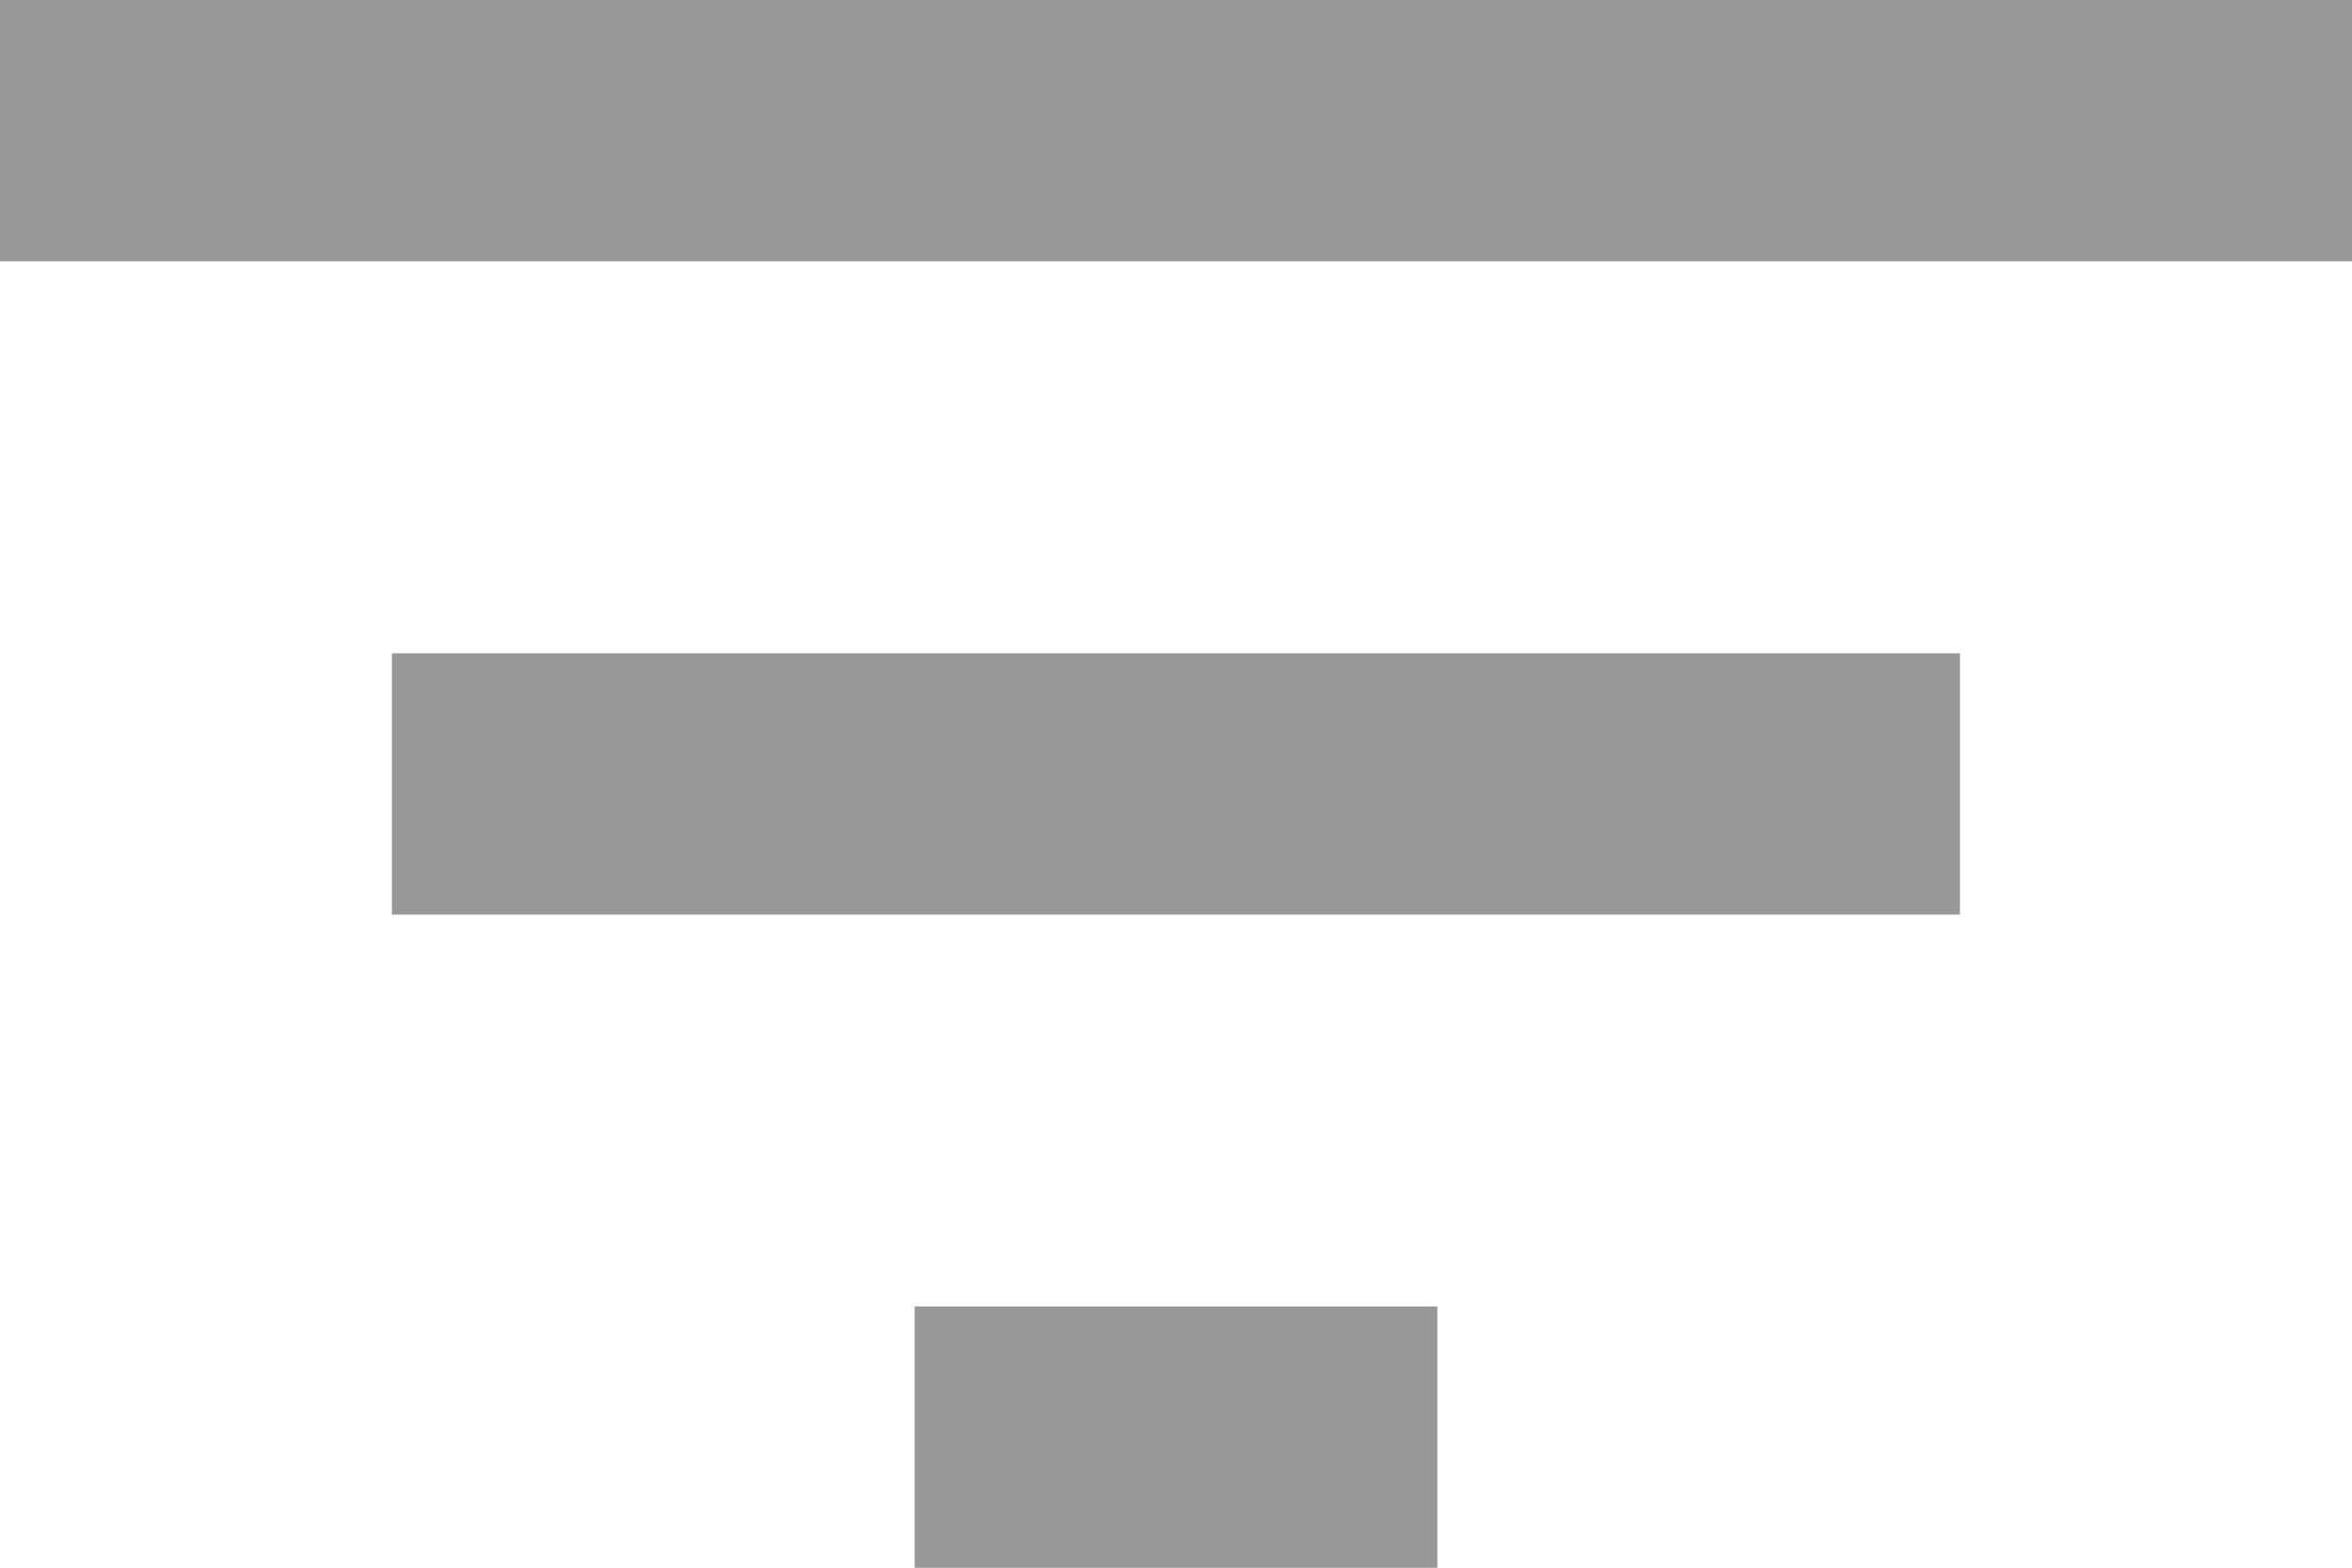
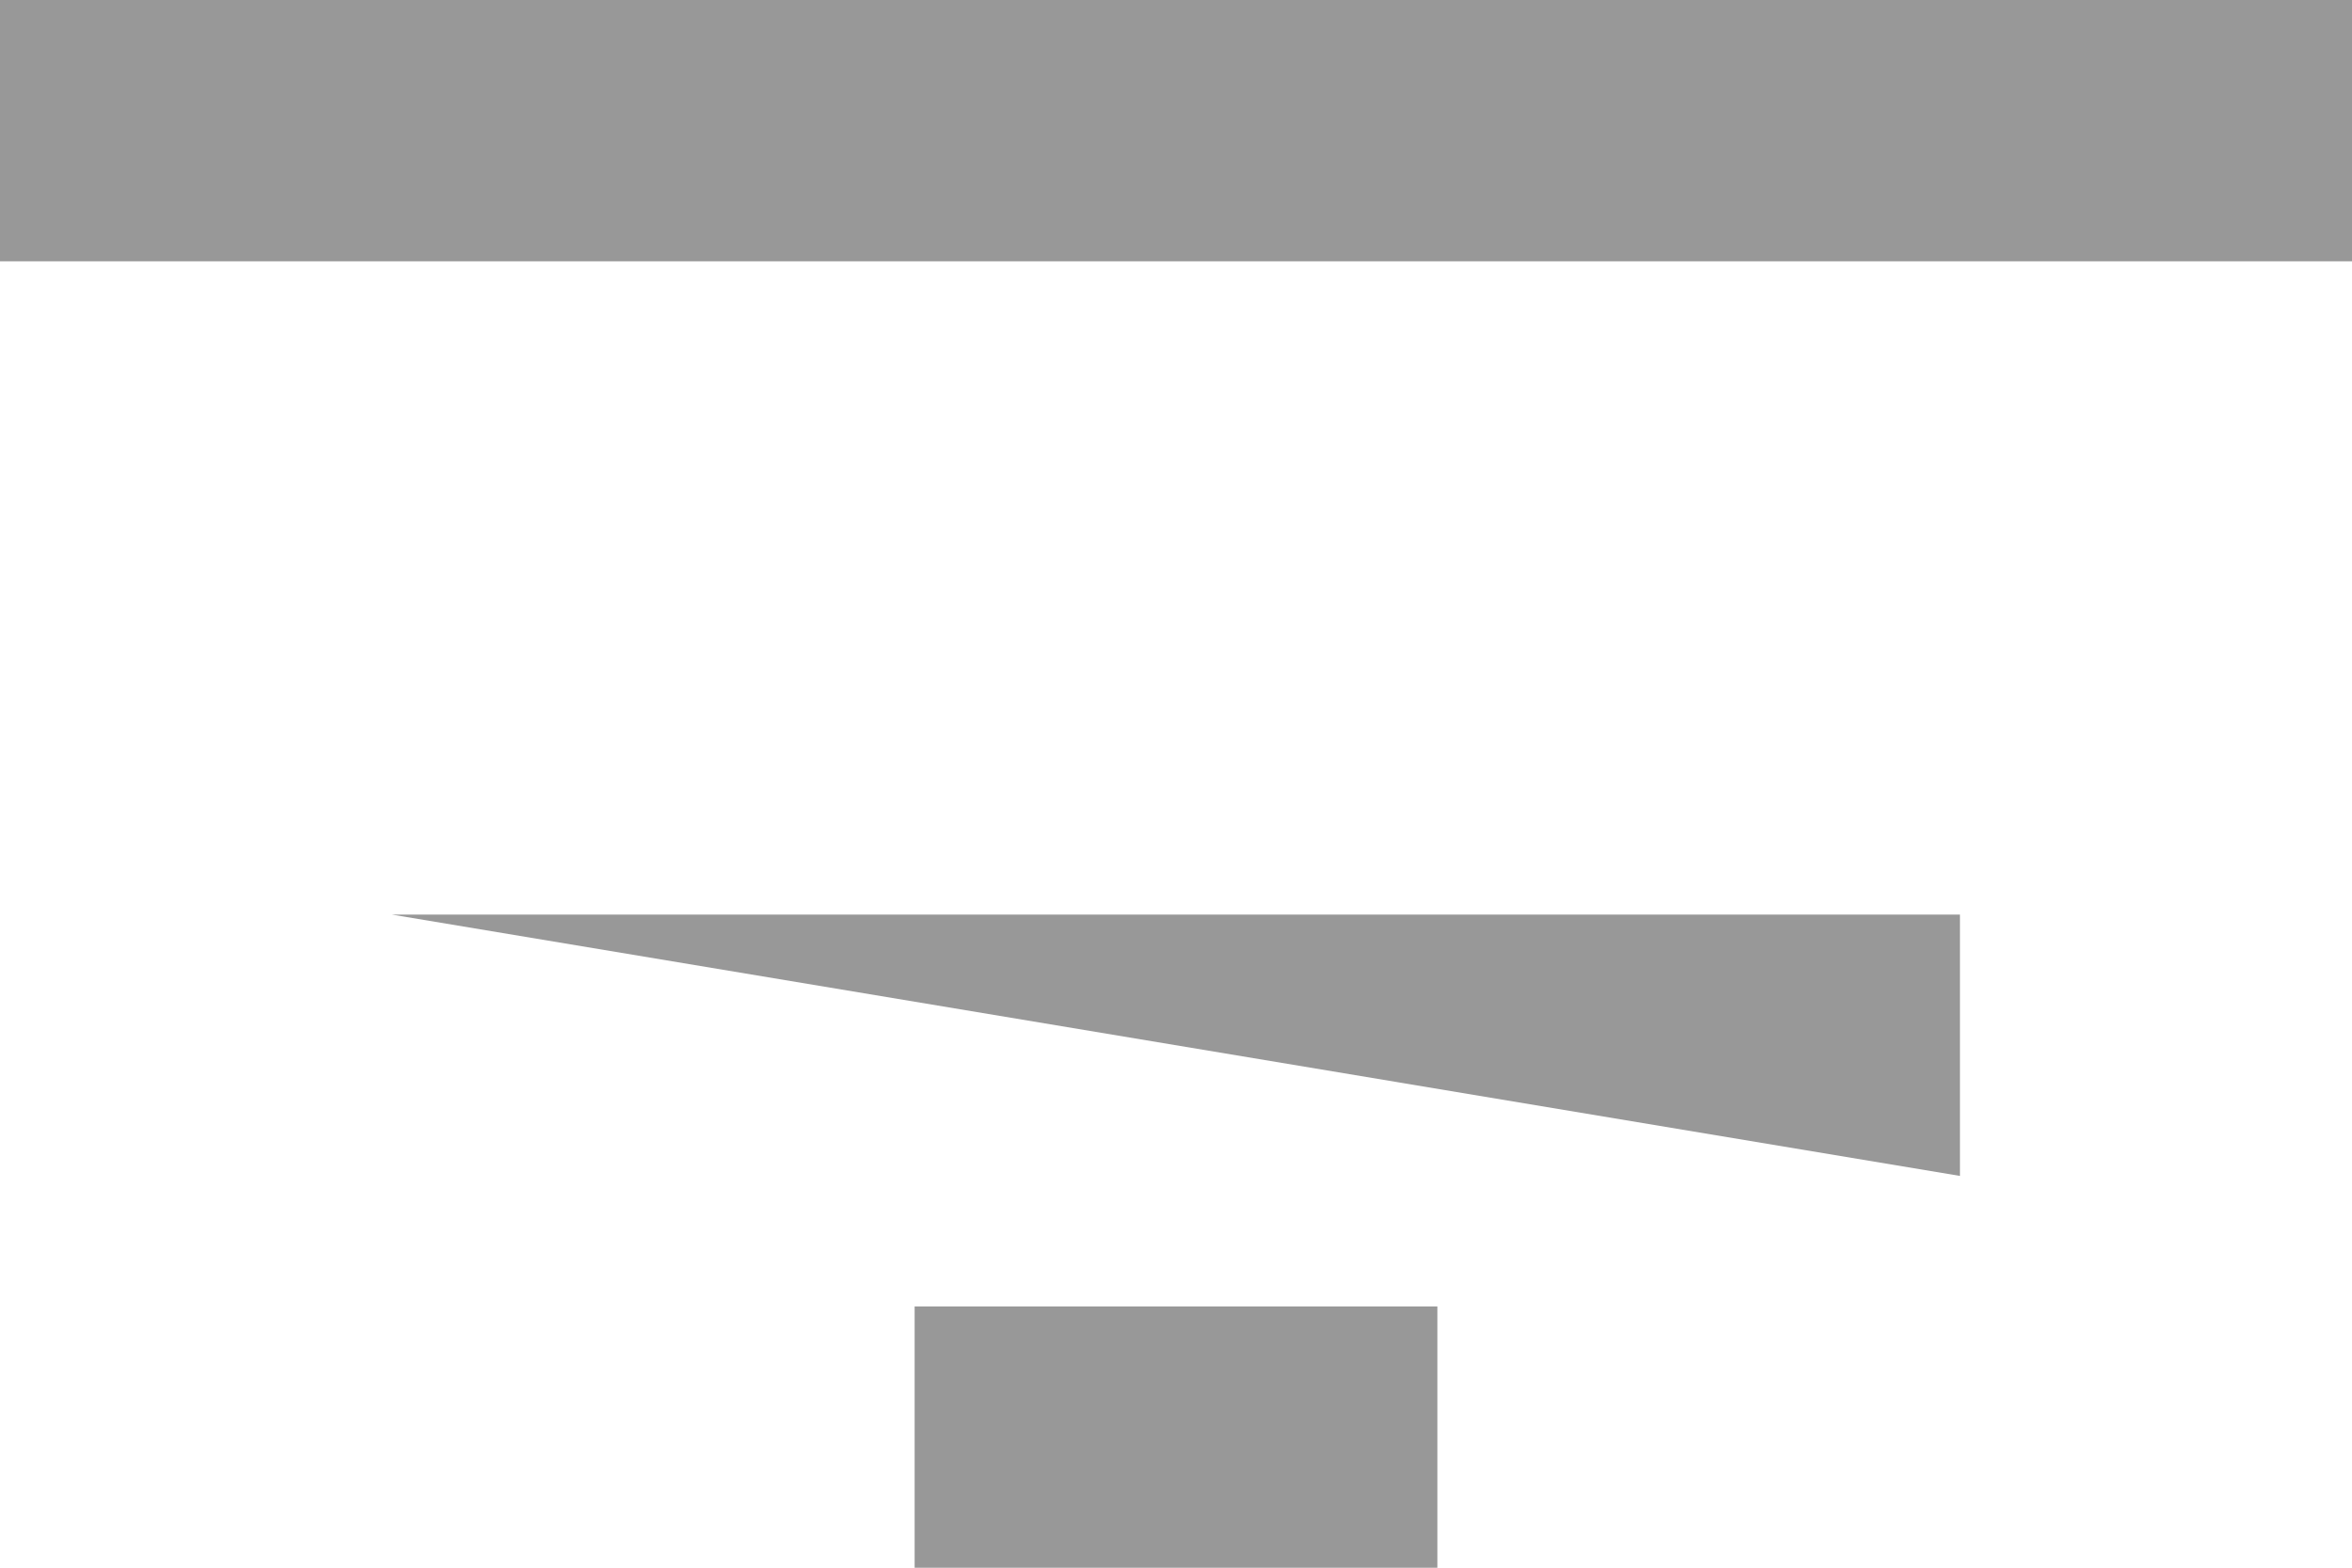
<svg xmlns="http://www.w3.org/2000/svg" width="16" height="10.667" viewBox="0 0 16 10.667">
-   <path d="M126.222-709.333v-1.778h3.556v1.778zm-3.556-4.444v-1.778h10.667v1.778zM120-718.222V-720h16v1.778z" transform="translate(-120 720)" style="fill:#989898" />
+   <path d="M126.222-709.333v-1.778h3.556v1.778zm-3.556-4.444h10.667v1.778zM120-718.222V-720h16v1.778z" transform="translate(-120 720)" style="fill:#989898" />
</svg>